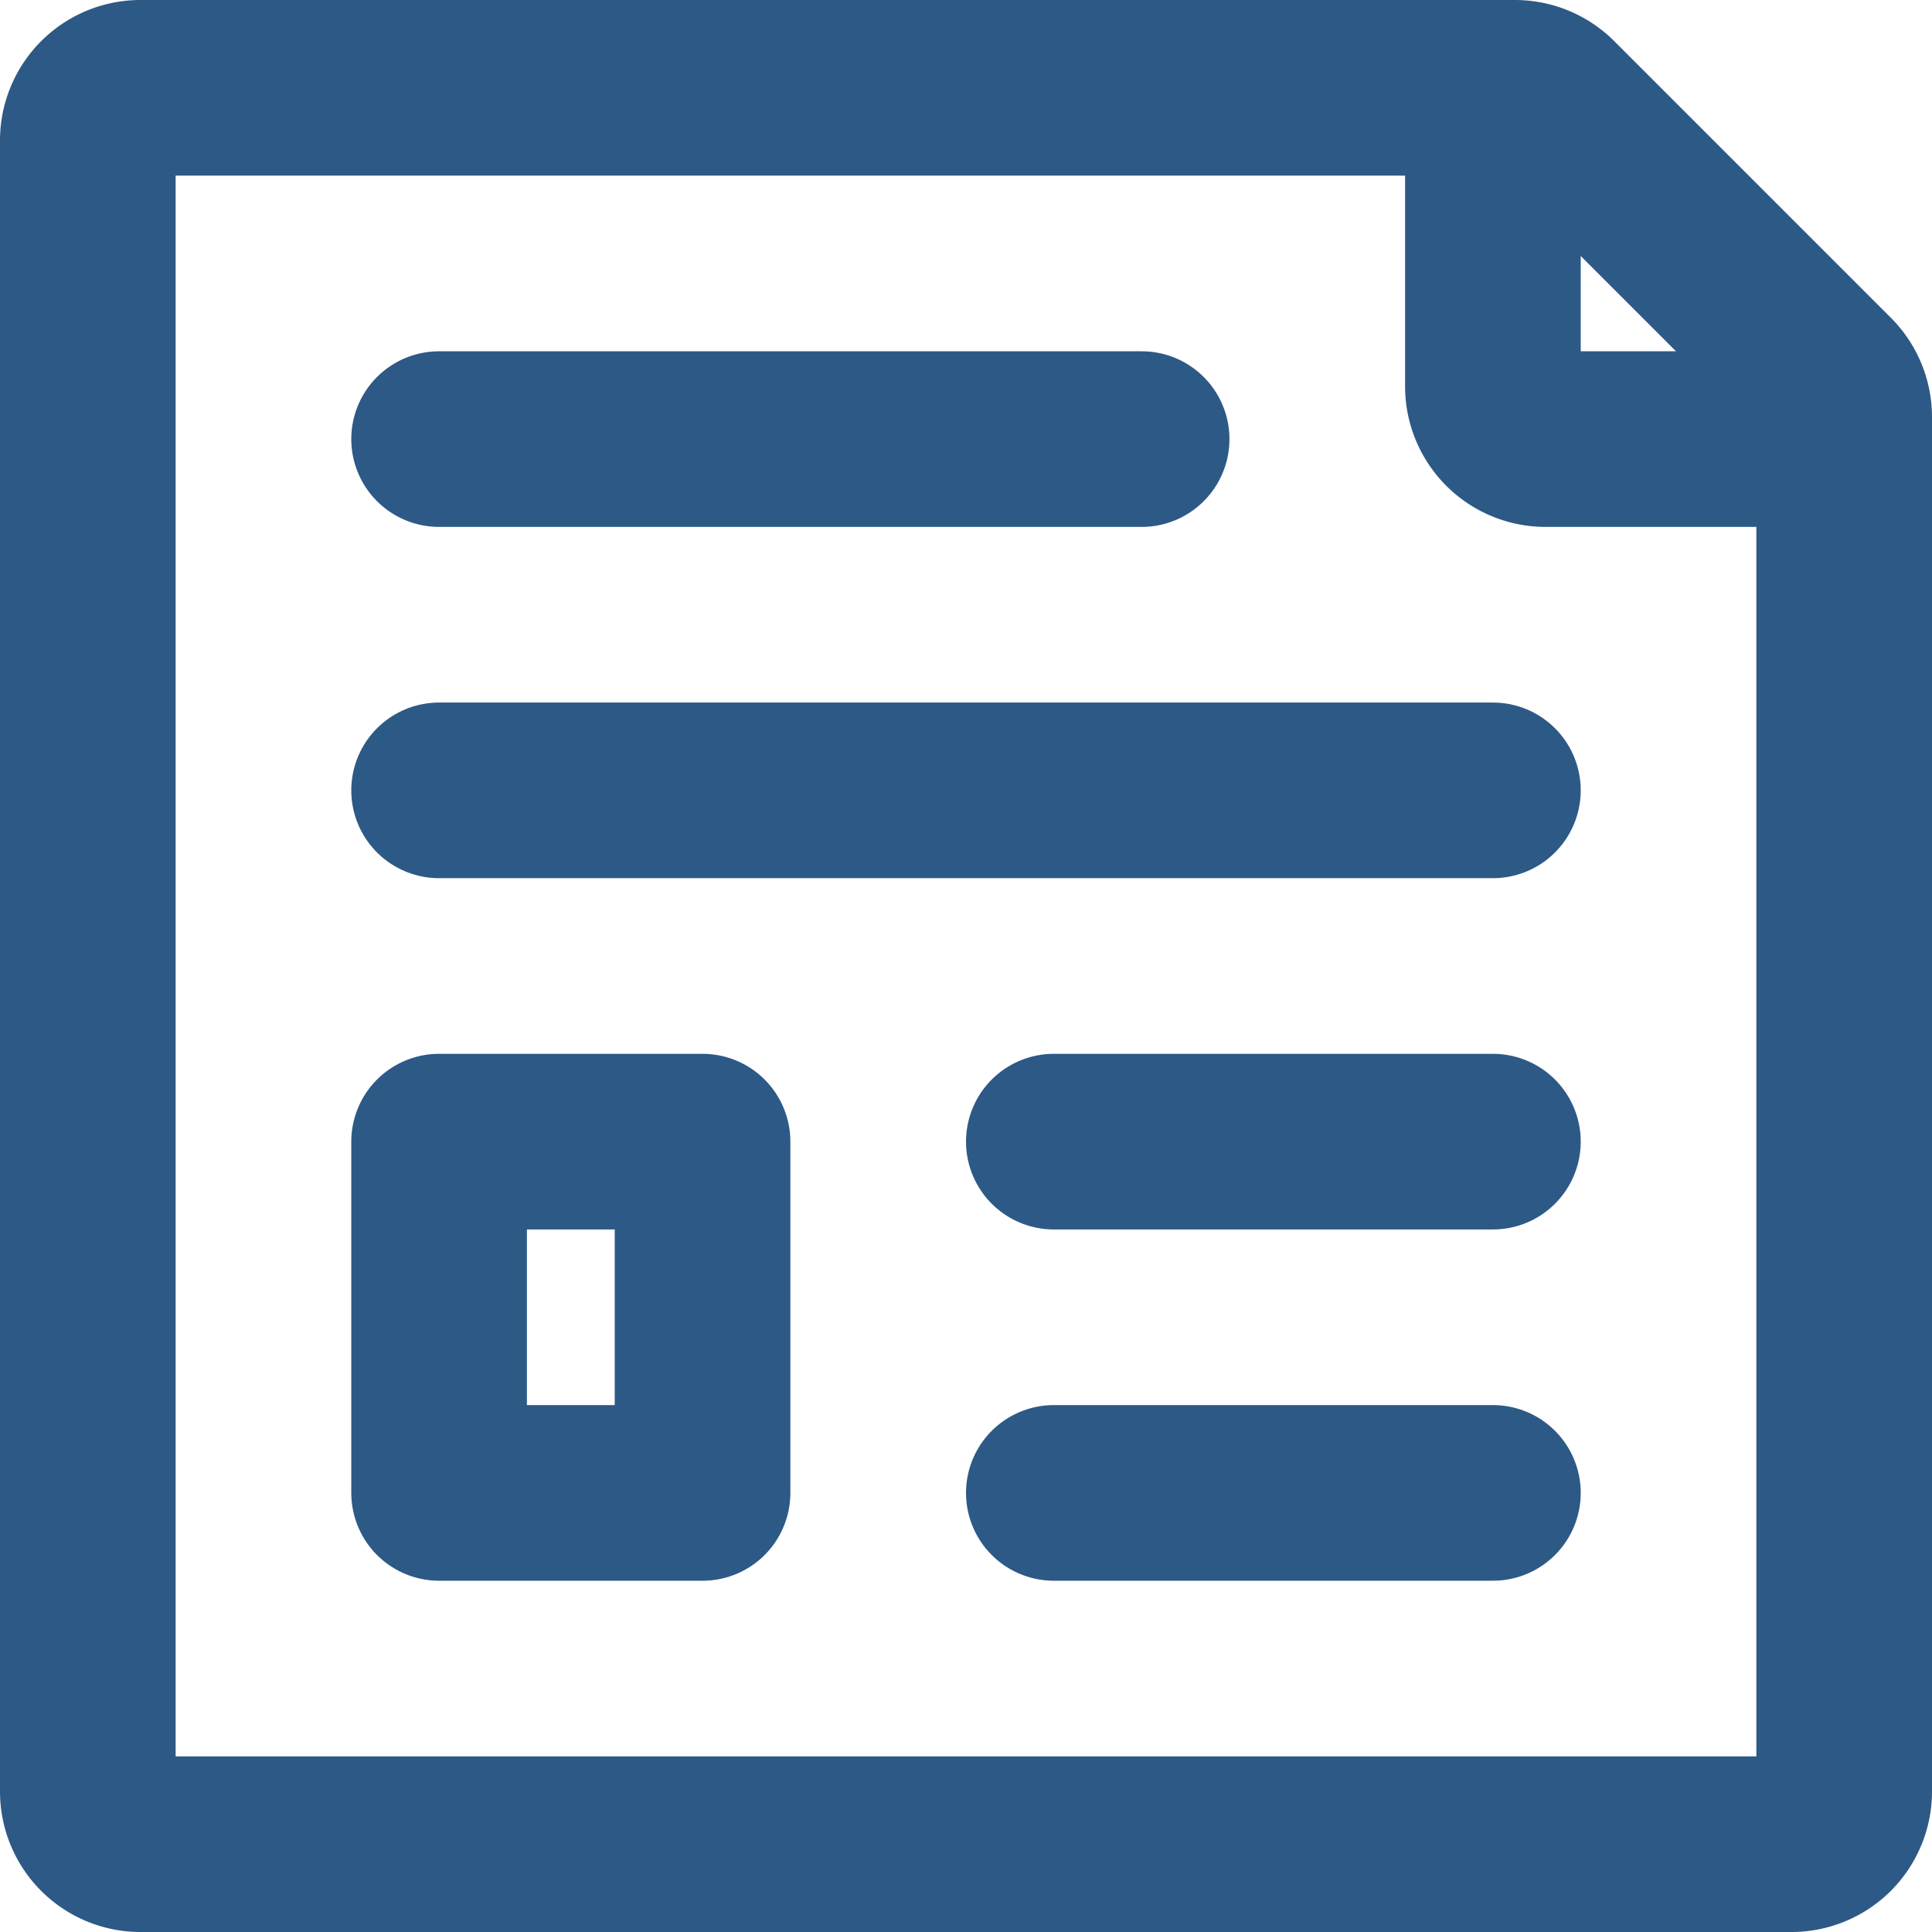
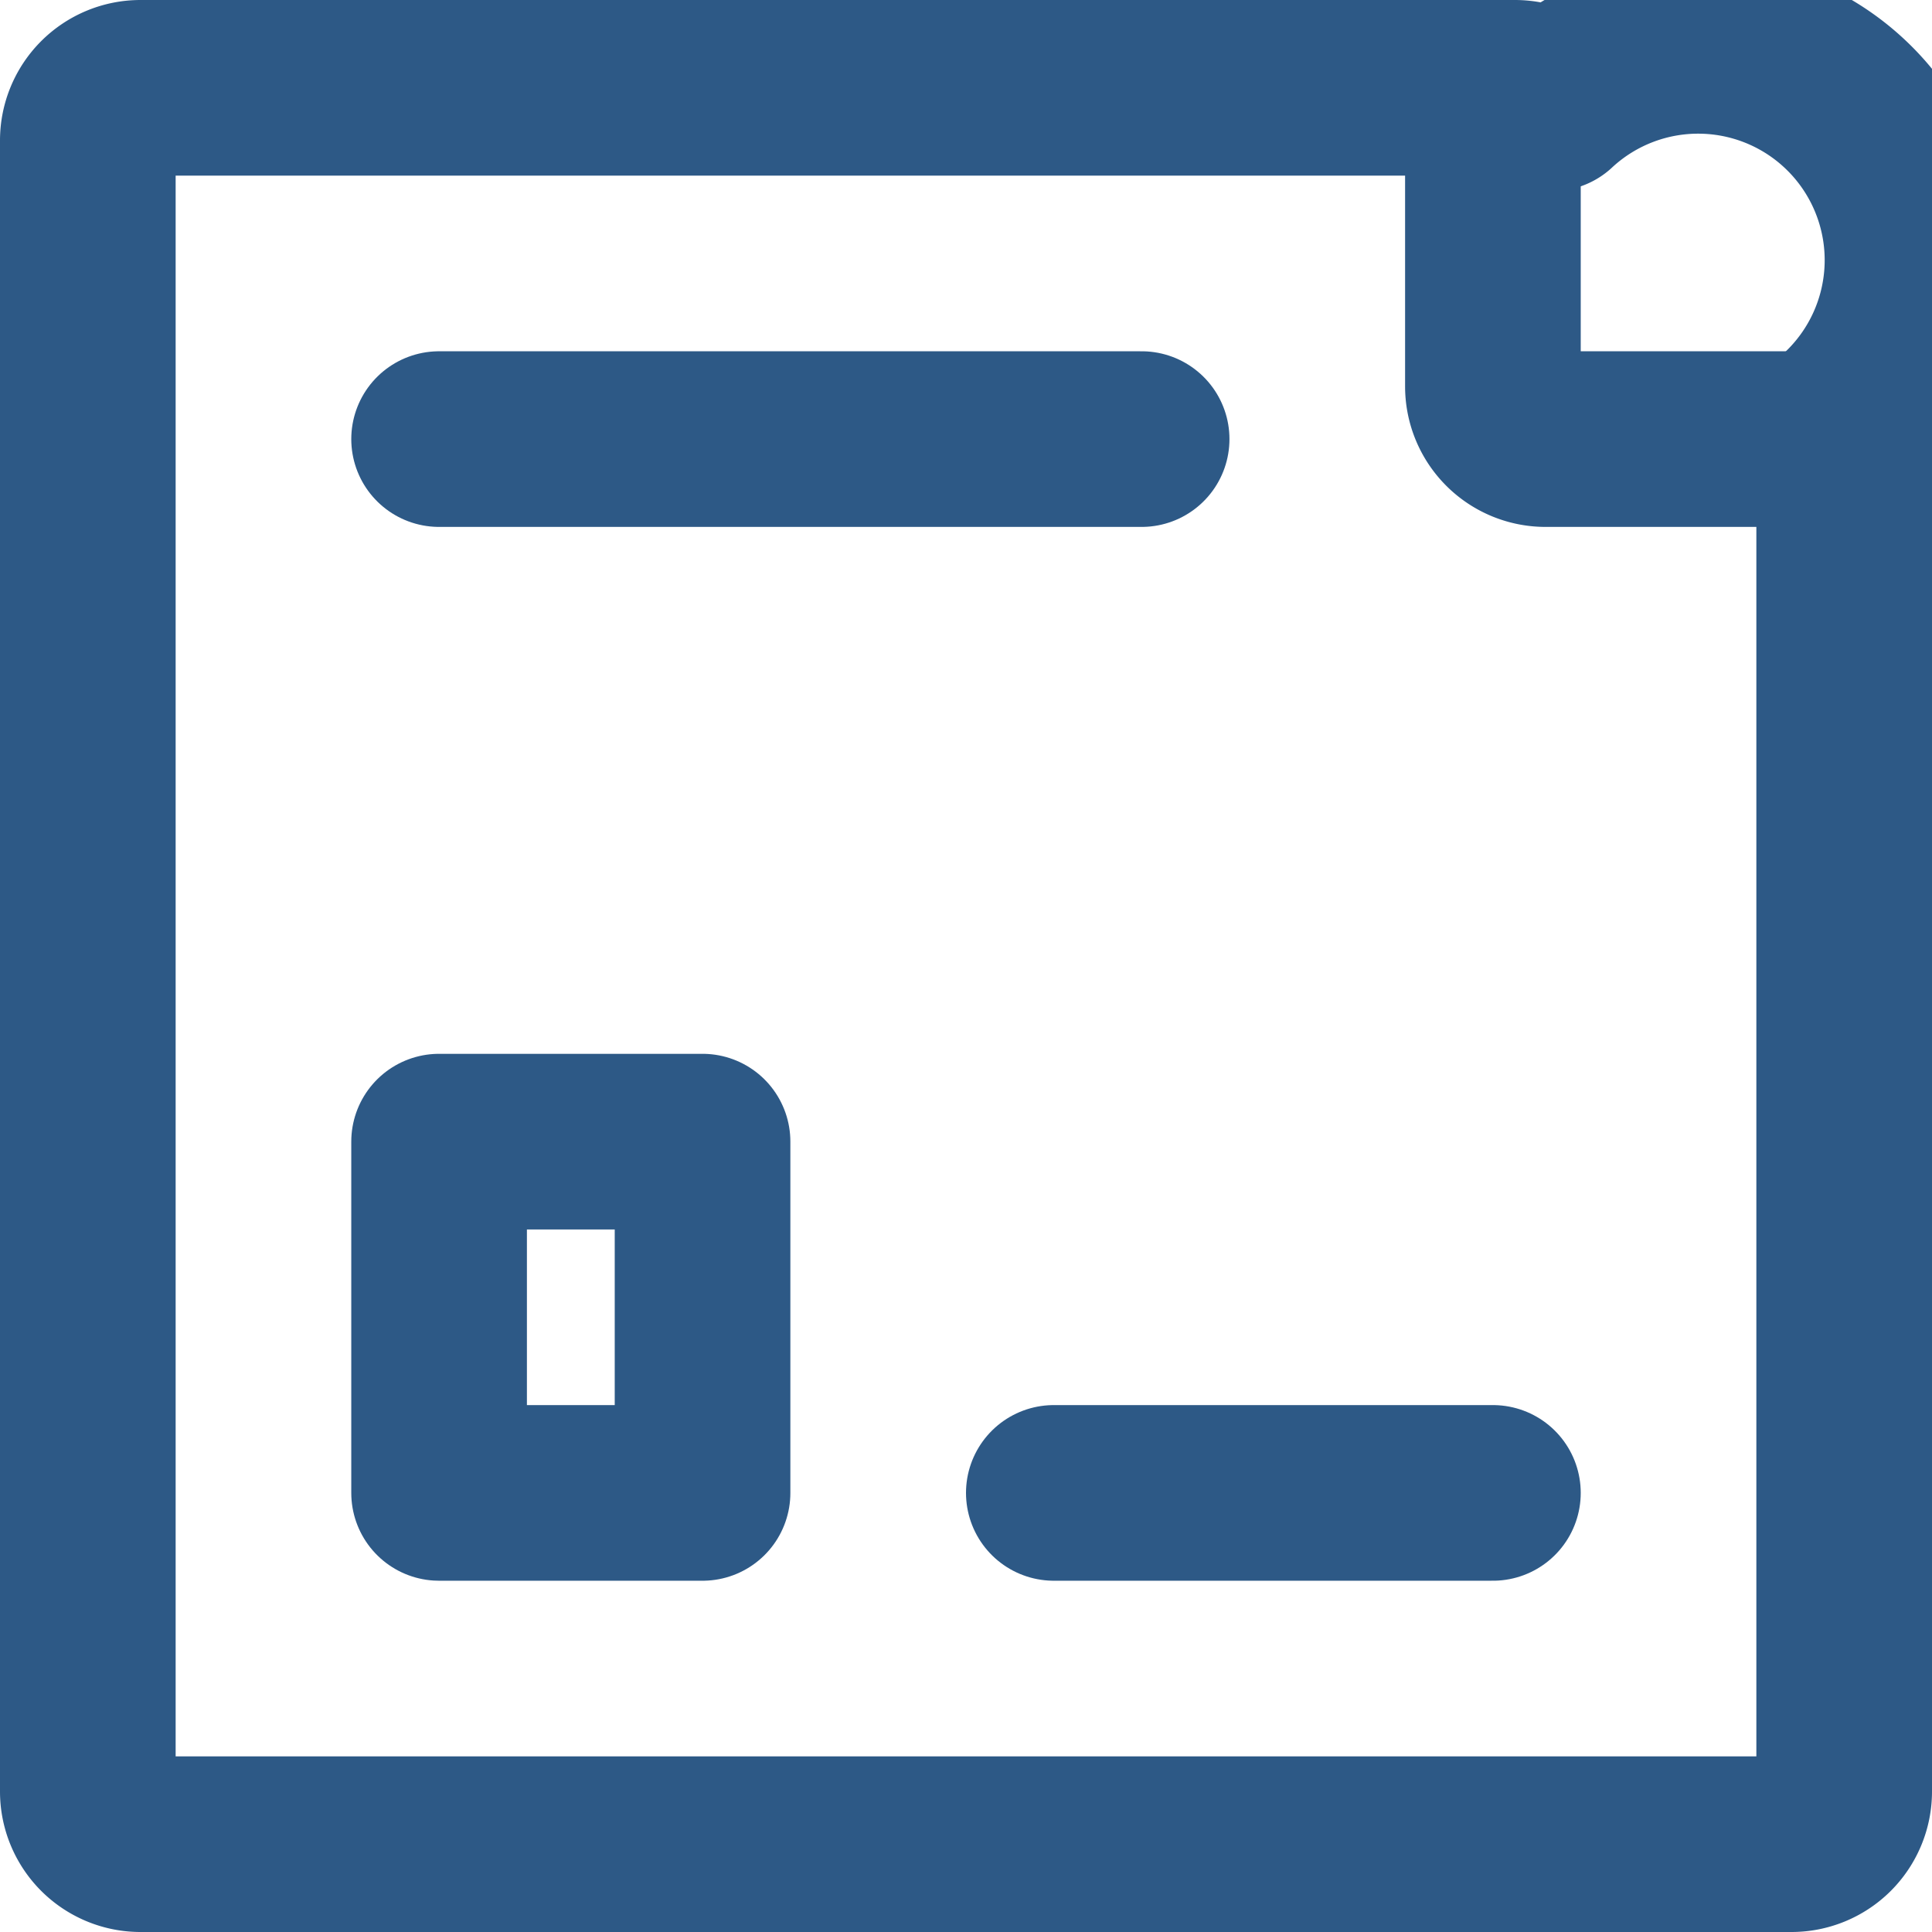
<svg xmlns="http://www.w3.org/2000/svg" width="22" height="22" viewBox="0 0 22 22">
  <g id="Groupe_201" data-name="Groupe 201" transform="translate(-1 -1)">
    <path id="Tracé_353" data-name="Tracé 353" d="M6,6h8" fill="none" stroke="#2d5986" stroke-linecap="round" stroke-linejoin="round" stroke-width="2" />
-     <path id="Tracé_354" data-name="Tracé 354" d="M6,10H18" fill="none" stroke="#2d5986" stroke-linecap="round" stroke-linejoin="round" stroke-width="2" />
-     <path id="Tracé_355" data-name="Tracé 355" d="M13,14h5" fill="none" stroke="#2d5986" stroke-linecap="round" stroke-linejoin="round" stroke-width="2" />
    <path id="Tracé_356" data-name="Tracé 356" d="M13,18h5" fill="none" stroke="#2d5986" stroke-linecap="round" stroke-linejoin="round" stroke-width="2" />
-     <path id="Tracé_357" data-name="Tracé 357" d="M2,21.4V2.6A.6.6,0,0,1,2.6,2H18.251a.6.6,0,0,1,.424.176l3.149,3.149A.6.6,0,0,1,22,5.749V21.4a.6.6,0,0,1-.6.6H2.6A.6.6,0,0,1,2,21.4Z" fill="none" stroke="#2d5986" stroke-linecap="round" stroke-linejoin="round" stroke-width="2" />
+     <path id="Tracé_357" data-name="Tracé 357" d="M2,21.4V2.6A.6.6,0,0,1,2.6,2H18.251a.6.6,0,0,1,.424.176A.6.6,0,0,1,22,5.749V21.4a.6.6,0,0,1-.6.6H2.6A.6.6,0,0,1,2,21.4Z" fill="none" stroke="#2d5986" stroke-linecap="round" stroke-linejoin="round" stroke-width="2" />
    <path id="Tracé_358" data-name="Tracé 358" d="M6,18V14H9v4Z" fill="none" stroke="#2d5986" stroke-linecap="round" stroke-linejoin="round" stroke-width="2" />
    <path id="Tracé_359" data-name="Tracé 359" d="M18,2V5.4a.6.6,0,0,0,.6.6H22" fill="none" stroke="#2d5986" stroke-linecap="round" stroke-linejoin="round" stroke-width="2" />
  </g>
</svg>